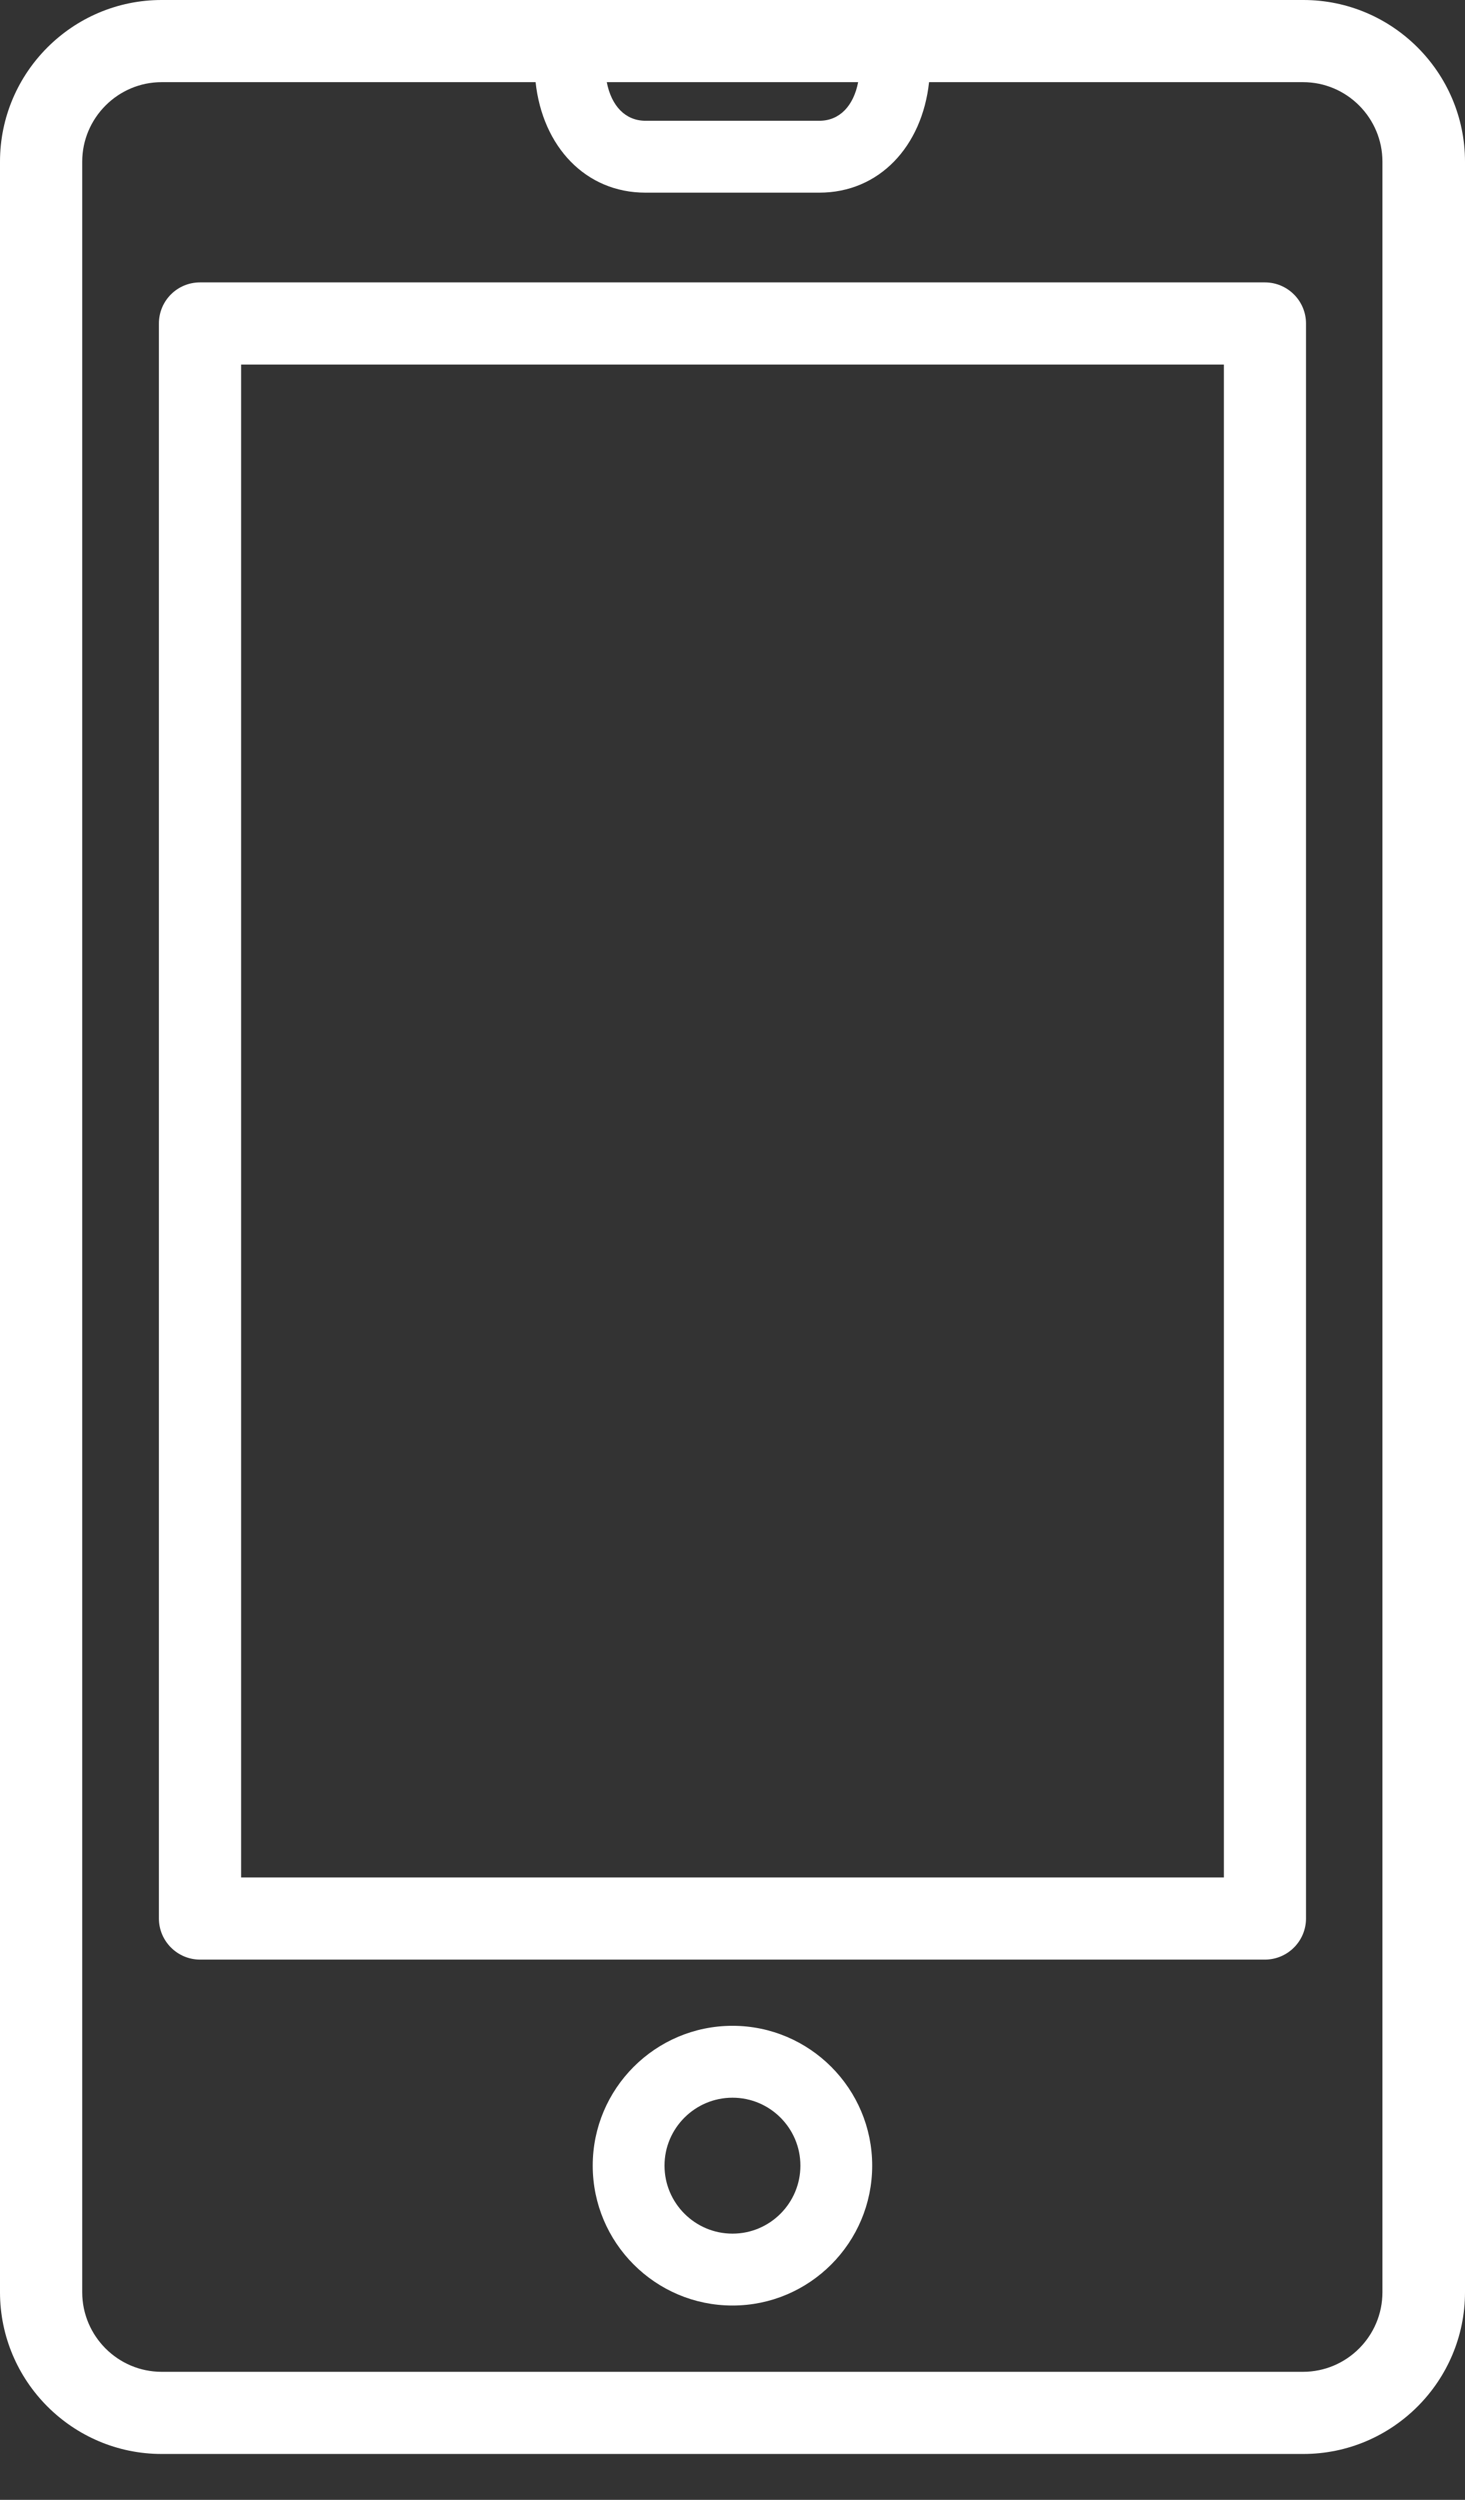
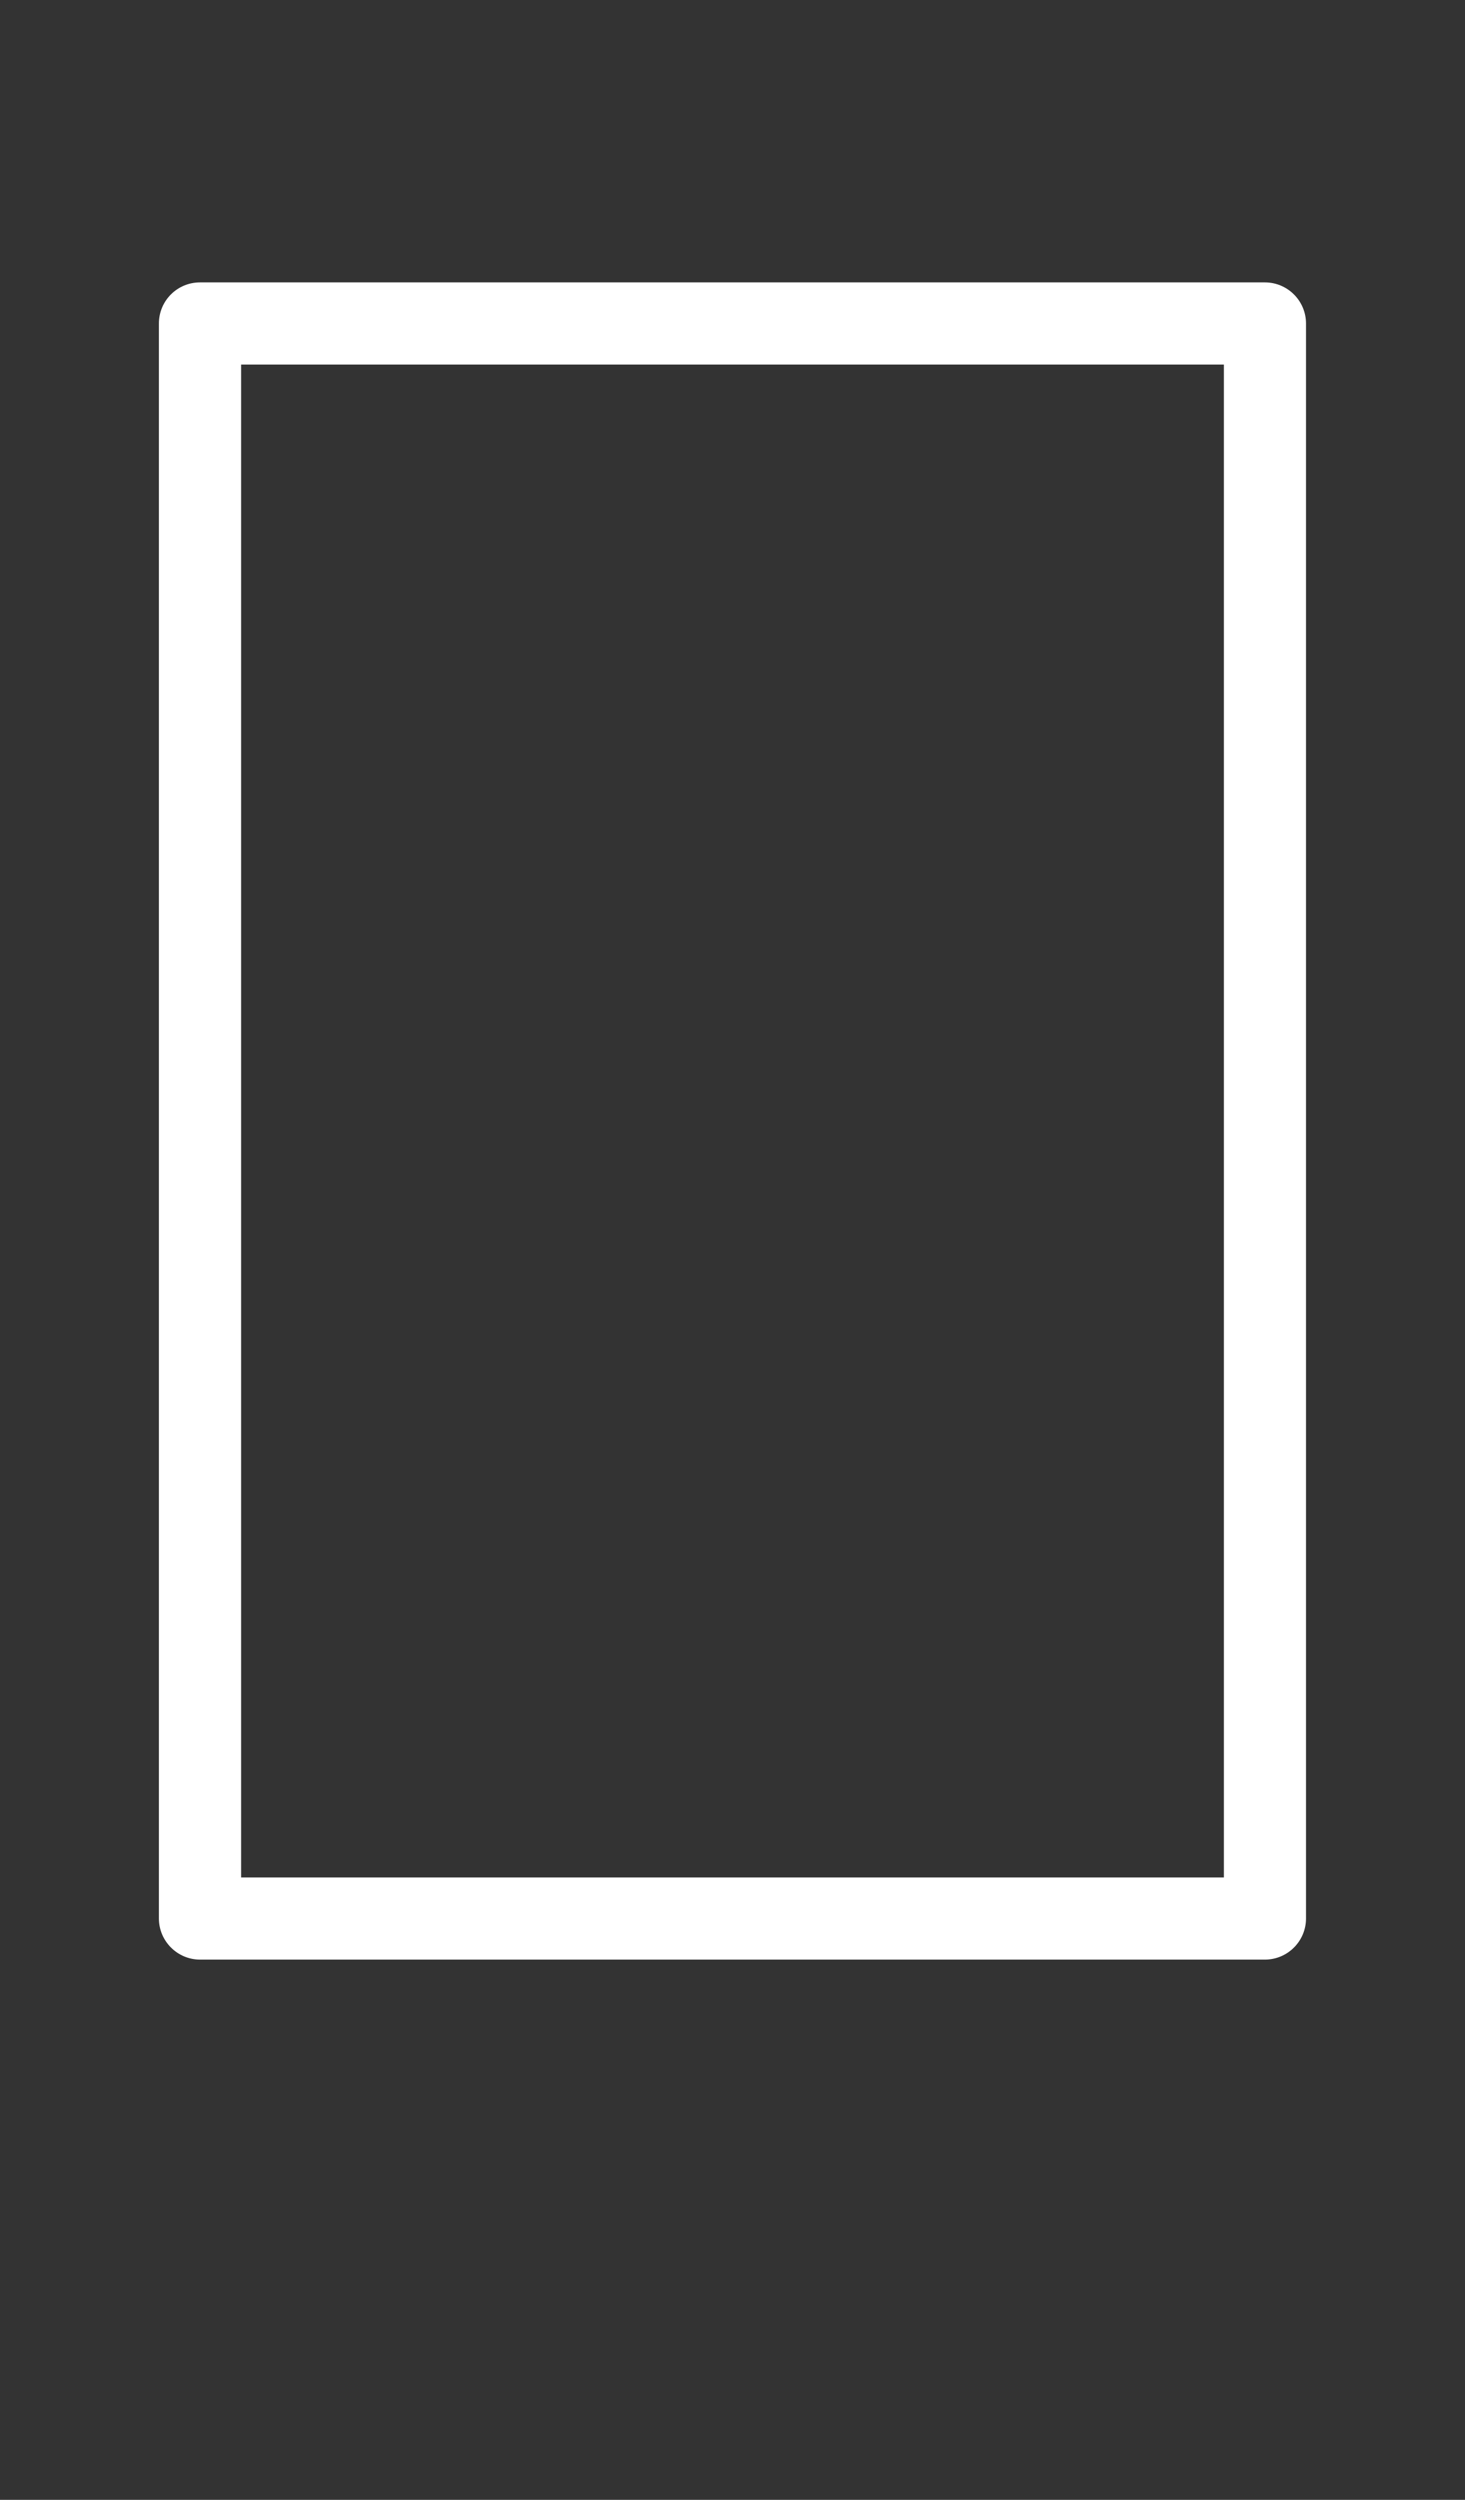
<svg xmlns="http://www.w3.org/2000/svg" width="17" height="29" viewBox="0 0 17 29" fill="none">
  <rect x="0" y="0" width="17" height="29" fill="#333333" stroke="none" />
-   <path d="M8.5 23.501C7.605 23.501 6.878 24.229 6.878 25.123C6.878 26.018 7.605 26.746 8.5 26.746C9.394 26.746 10.121 26.018 10.121 25.123C10.121 24.229 9.394 23.501 8.5 23.501ZM8.5 25.912C8.065 25.912 7.711 25.558 7.711 25.123C7.711 24.689 8.065 24.335 8.5 24.335C8.935 24.335 9.288 24.689 9.288 25.123C9.288 25.558 8.935 25.912 8.5 25.912Z" fill="white" />
  <path d="M2.321 22.733H14.678C14.941 22.733 15.155 22.519 15.155 22.256V3.753C15.155 3.489 14.94 3.276 14.678 3.276H2.321C2.057 3.276 1.844 3.489 1.844 3.753V22.256C1.844 22.519 2.059 22.733 2.321 22.733ZM2.798 4.229H14.202V21.78H2.798V4.229Z" fill="white" />
-   <path d="M1.876 28.468H15.124C16.158 28.468 17 27.625 17 26.591V1.876C17 0.842 16.158 0 15.124 0H1.876C0.842 0 0 0.842 0 1.876V26.591C0 27.625 0.842 28.468 1.876 28.468ZM9.958 0.953C9.905 1.227 9.744 1.401 9.508 1.401H7.491C7.255 1.401 7.094 1.227 7.041 0.953H9.958ZM0.954 1.876C0.954 1.368 1.369 0.953 1.876 0.953H6.215C6.296 1.7 6.794 2.235 7.49 2.235H9.507C10.202 2.235 10.7 1.7 10.781 0.953H15.12C15.629 0.953 16.042 1.368 16.042 1.876V26.591C16.042 27.101 15.628 27.515 15.12 27.515H1.876C1.368 27.515 0.954 27.1 0.954 26.591V1.876Z" fill="white" />
</svg>